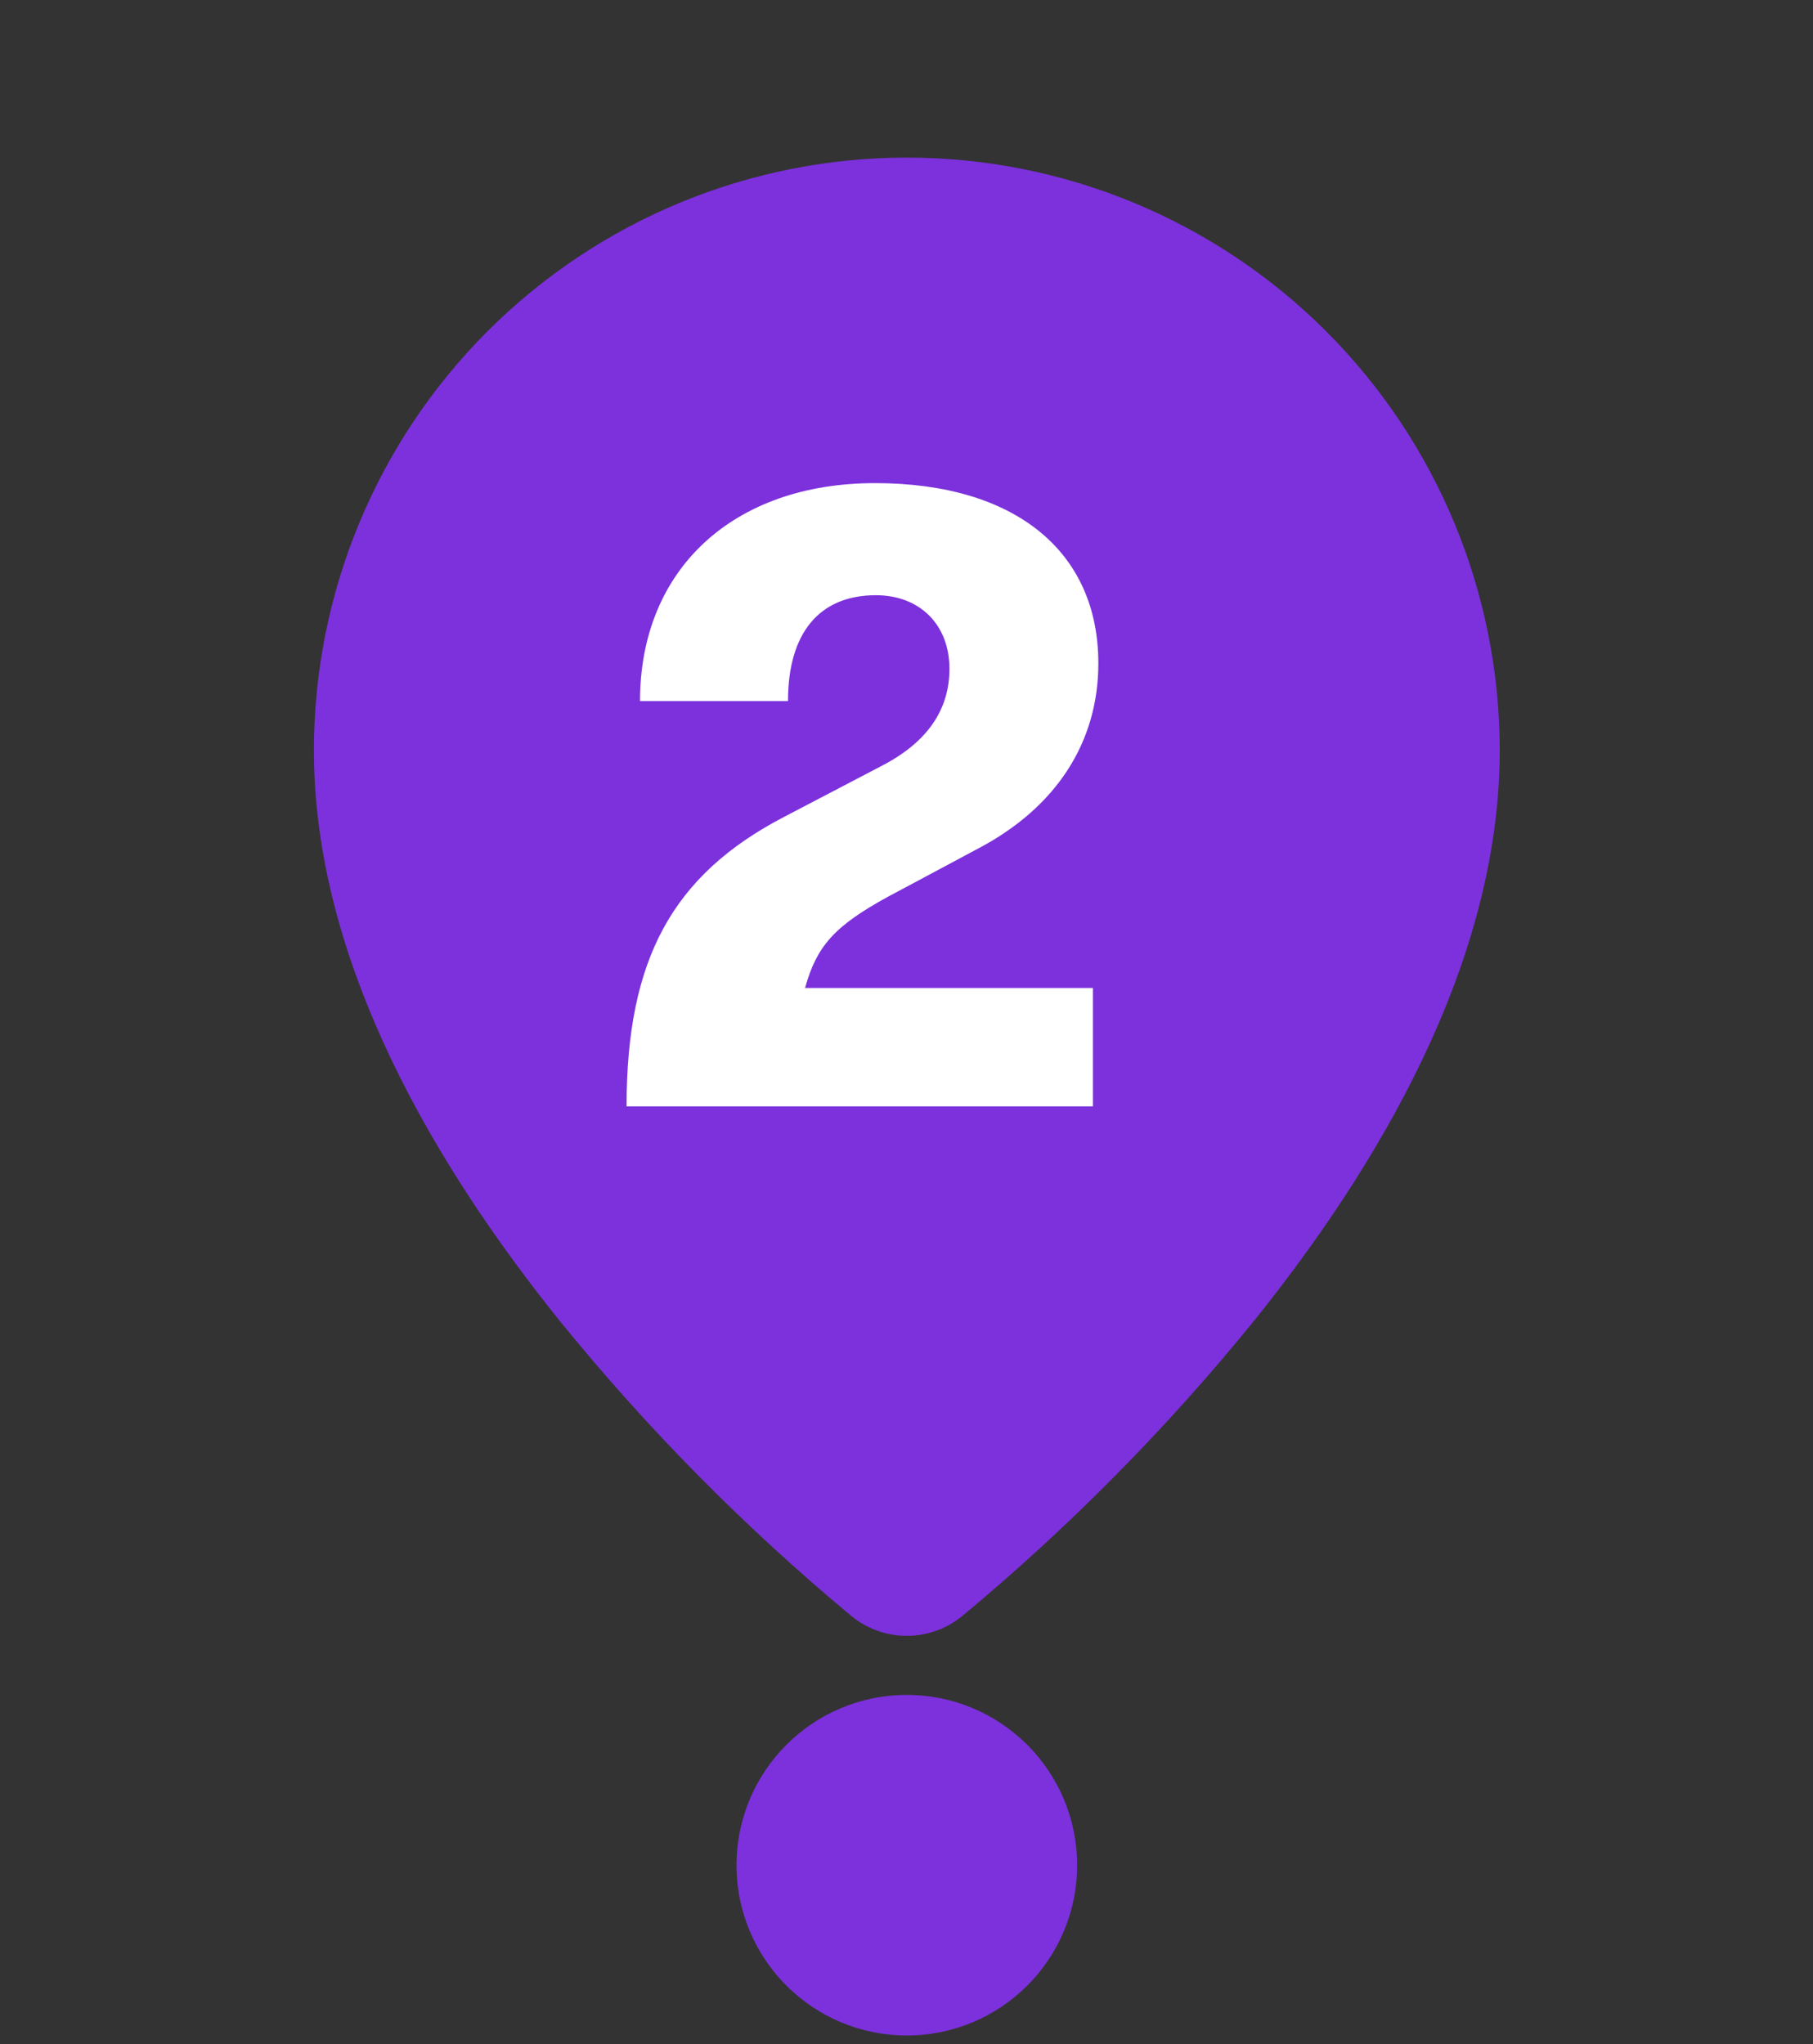
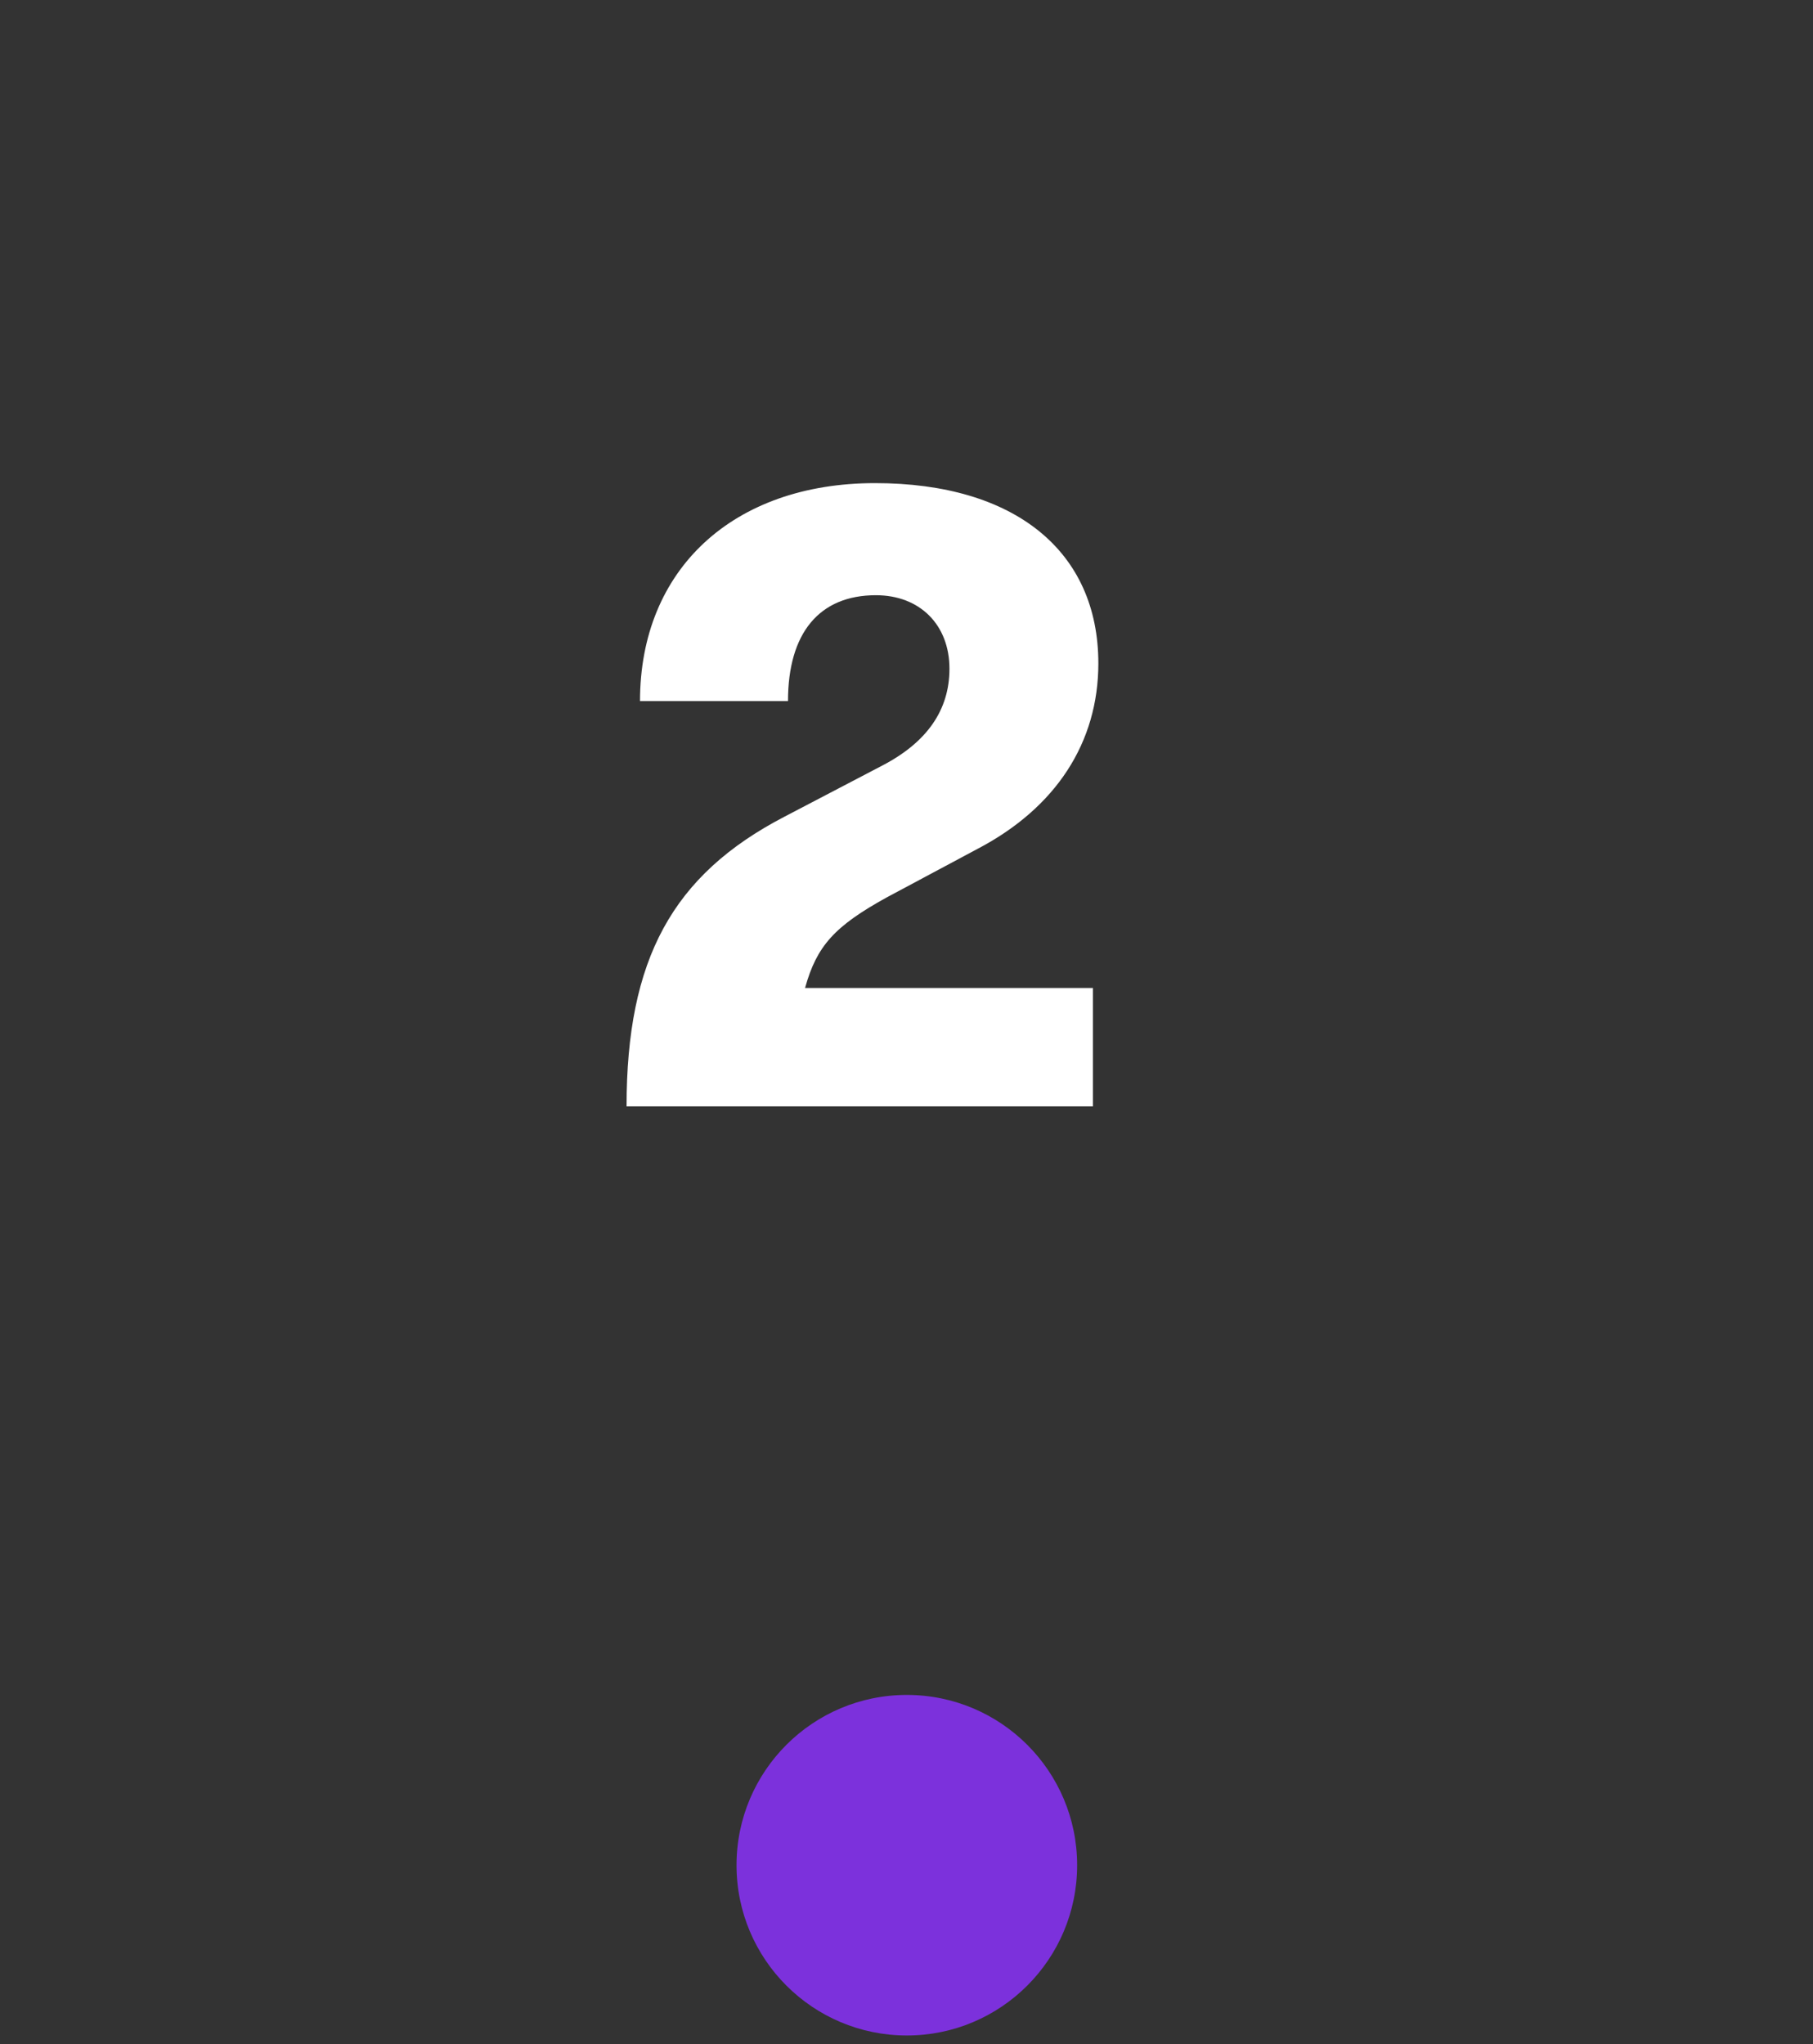
<svg xmlns="http://www.w3.org/2000/svg" width="94" height="106" viewBox="0 0 94 106" fill="none">
  <rect x="0" y="0" width="94" height="106" fill="#333333" stroke="none" />
  <g clip-path="url(#clip0_9_13601)">
-     <path fill-rule="evenodd" clip-rule="evenodd" d="M49.902 83.792C49.09 84.462 48.07 84.829 47.016 84.829C45.963 84.829 44.943 84.462 44.131 83.792C38.608 79.2 33.549 74.079 29.025 68.502C22.723 60.666 16.275 50.034 16.275 38.913C16.275 30.76 19.514 22.941 25.279 17.176C31.044 11.411 38.863 8.172 47.016 8.172C55.169 8.172 62.989 11.411 68.754 17.176C74.519 22.941 77.758 30.76 77.758 38.913C77.758 50.034 71.31 60.666 65.008 68.506C60.485 74.081 55.423 79.201 49.902 83.792Z" fill="#7C31DC" />
    <path d="M56.667 57.373H32.486C32.486 49.746 34.858 45.375 40.67 42.352L45.739 39.702C48.064 38.493 49.227 36.819 49.227 34.679C49.227 32.401 47.692 30.866 45.414 30.866C42.484 30.866 40.856 32.819 40.856 36.354H33.183C33.183 29.518 38.02 25.053 45.367 25.053C52.622 25.053 56.947 28.587 56.947 34.4C56.947 38.493 54.761 41.888 50.669 44.027L45.972 46.538C43.275 48.026 42.344 49.049 41.74 51.235H56.667V57.373Z" fill="white" />
  </g>
  <circle cx="47.017" cy="96.723" r="8.83" fill="#7C31DC" />
  <defs>
    <clipPath id="clip0_9_13601">
      <rect width="92.224" height="92.224" fill="white" transform="matrix(-1 0 0 -1 93.129 92.711)" />
    </clipPath>
  </defs>
</svg>